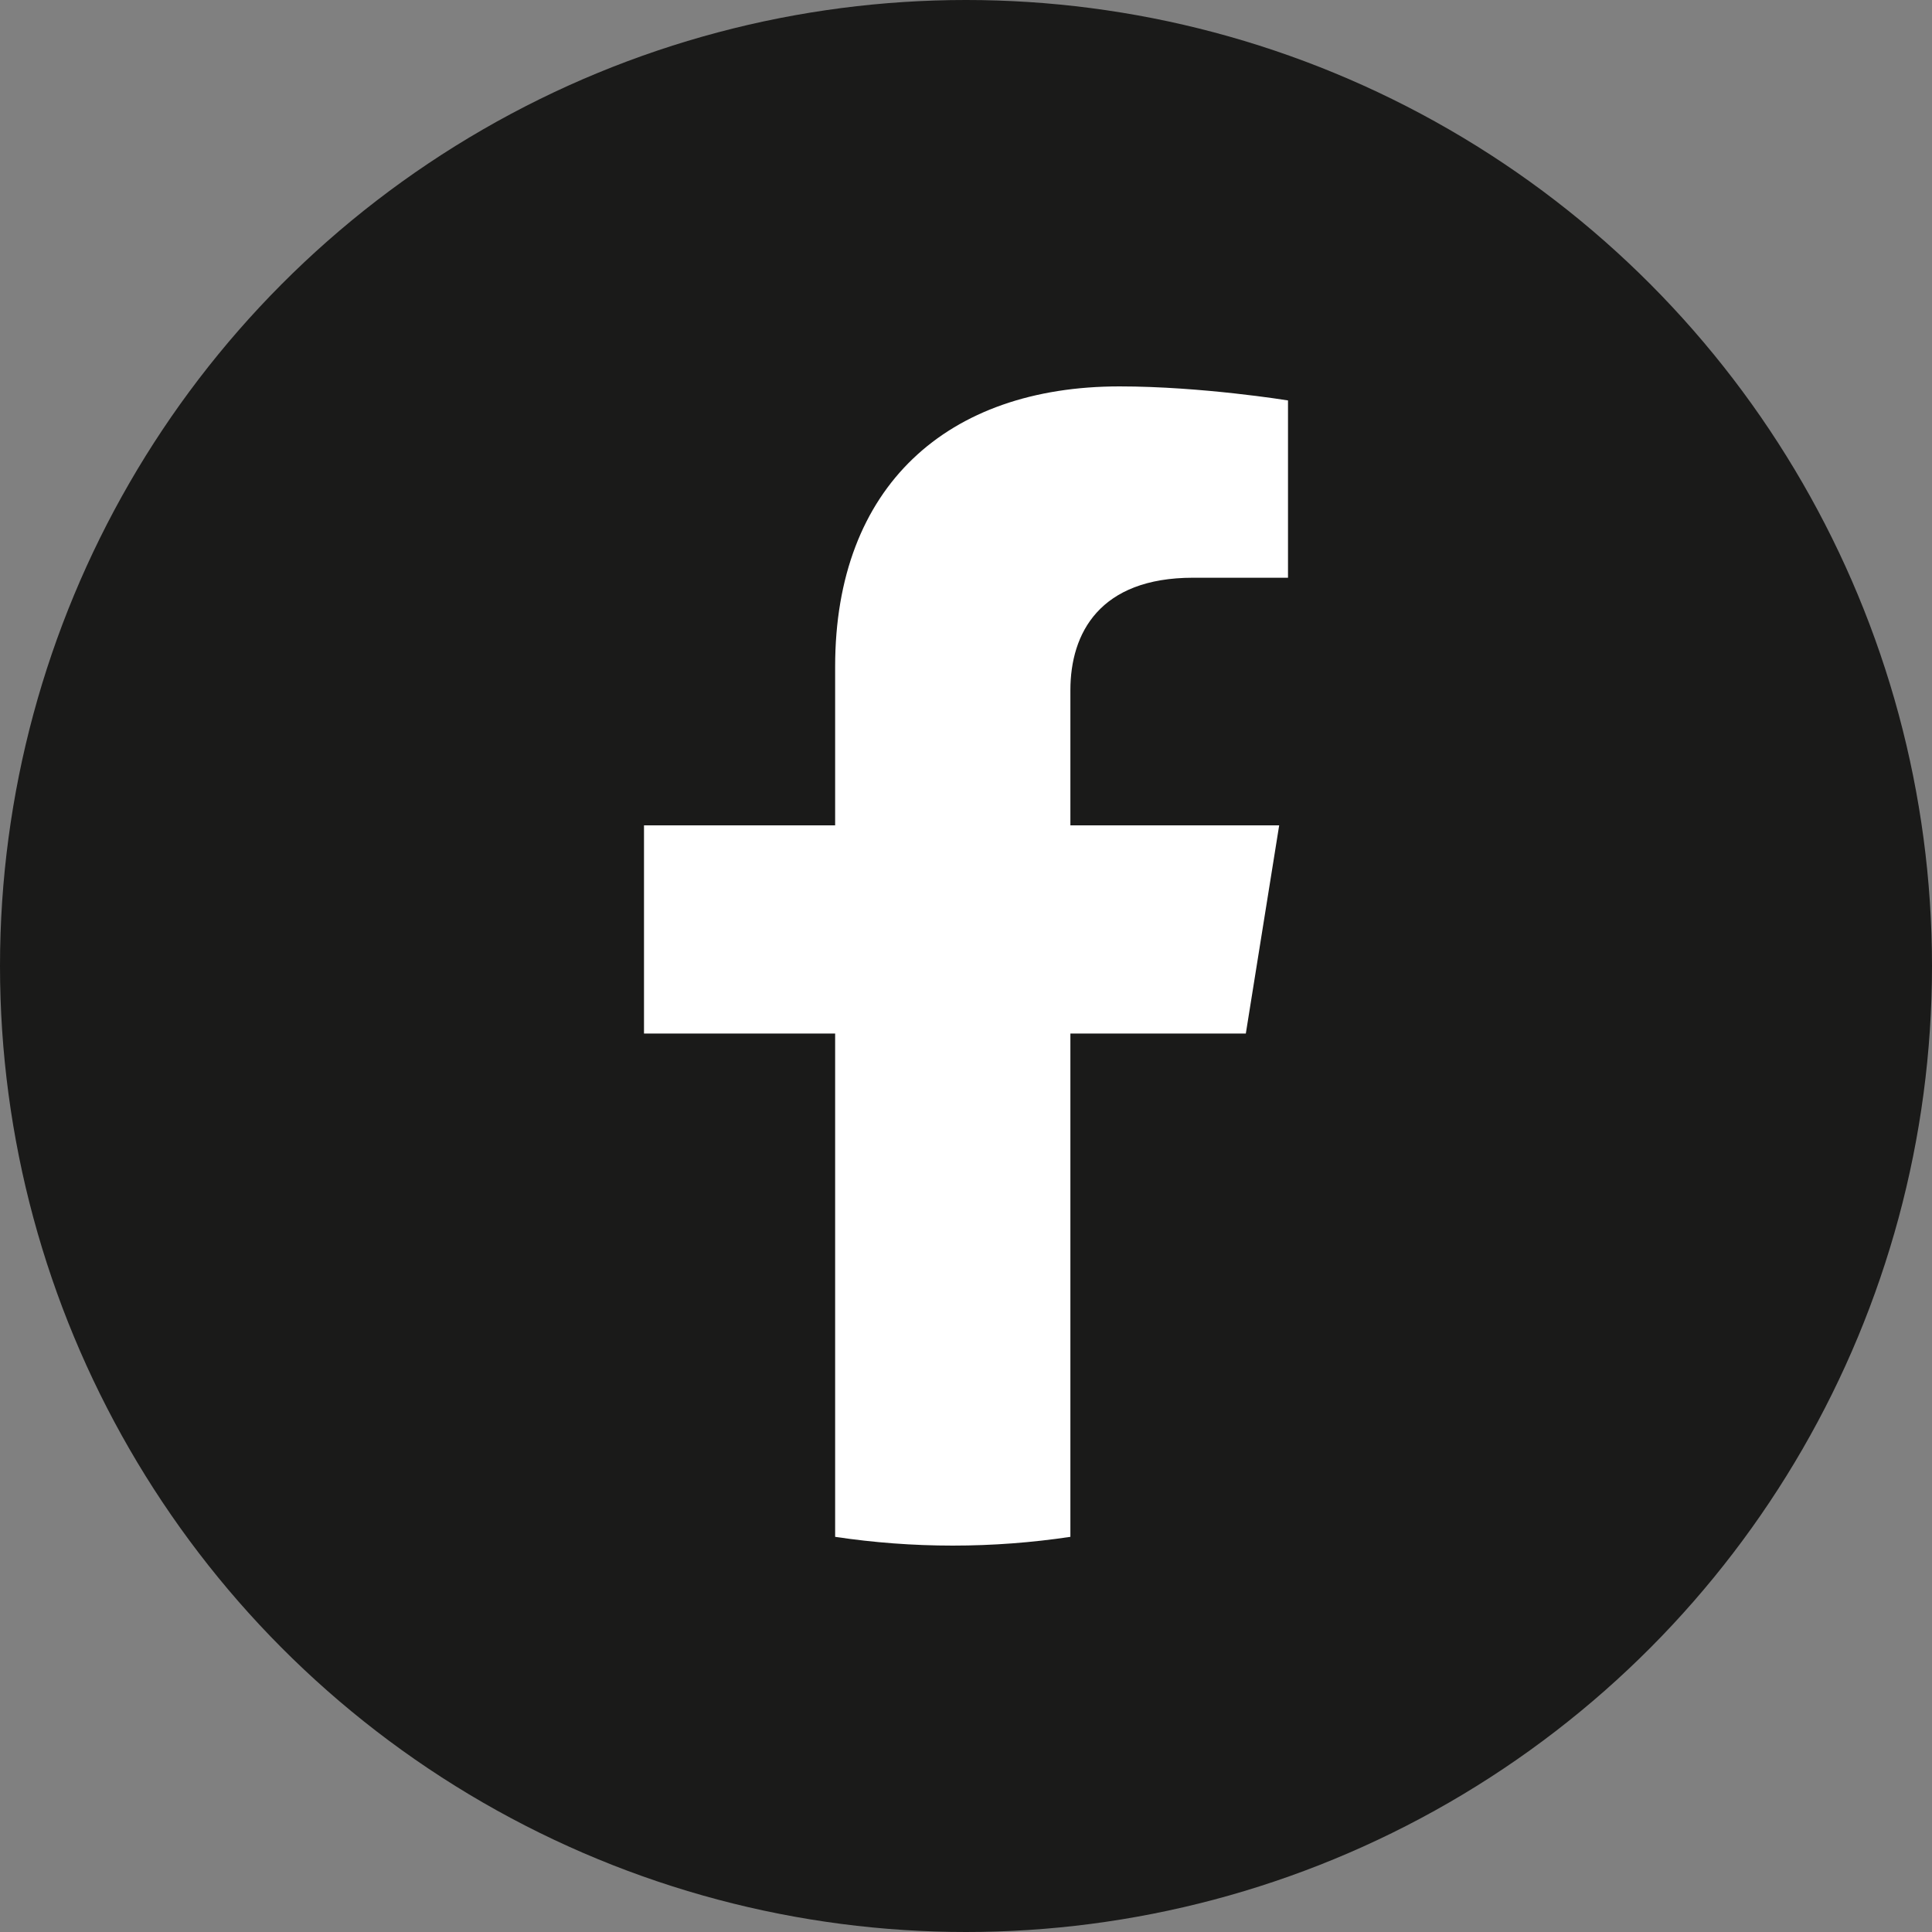
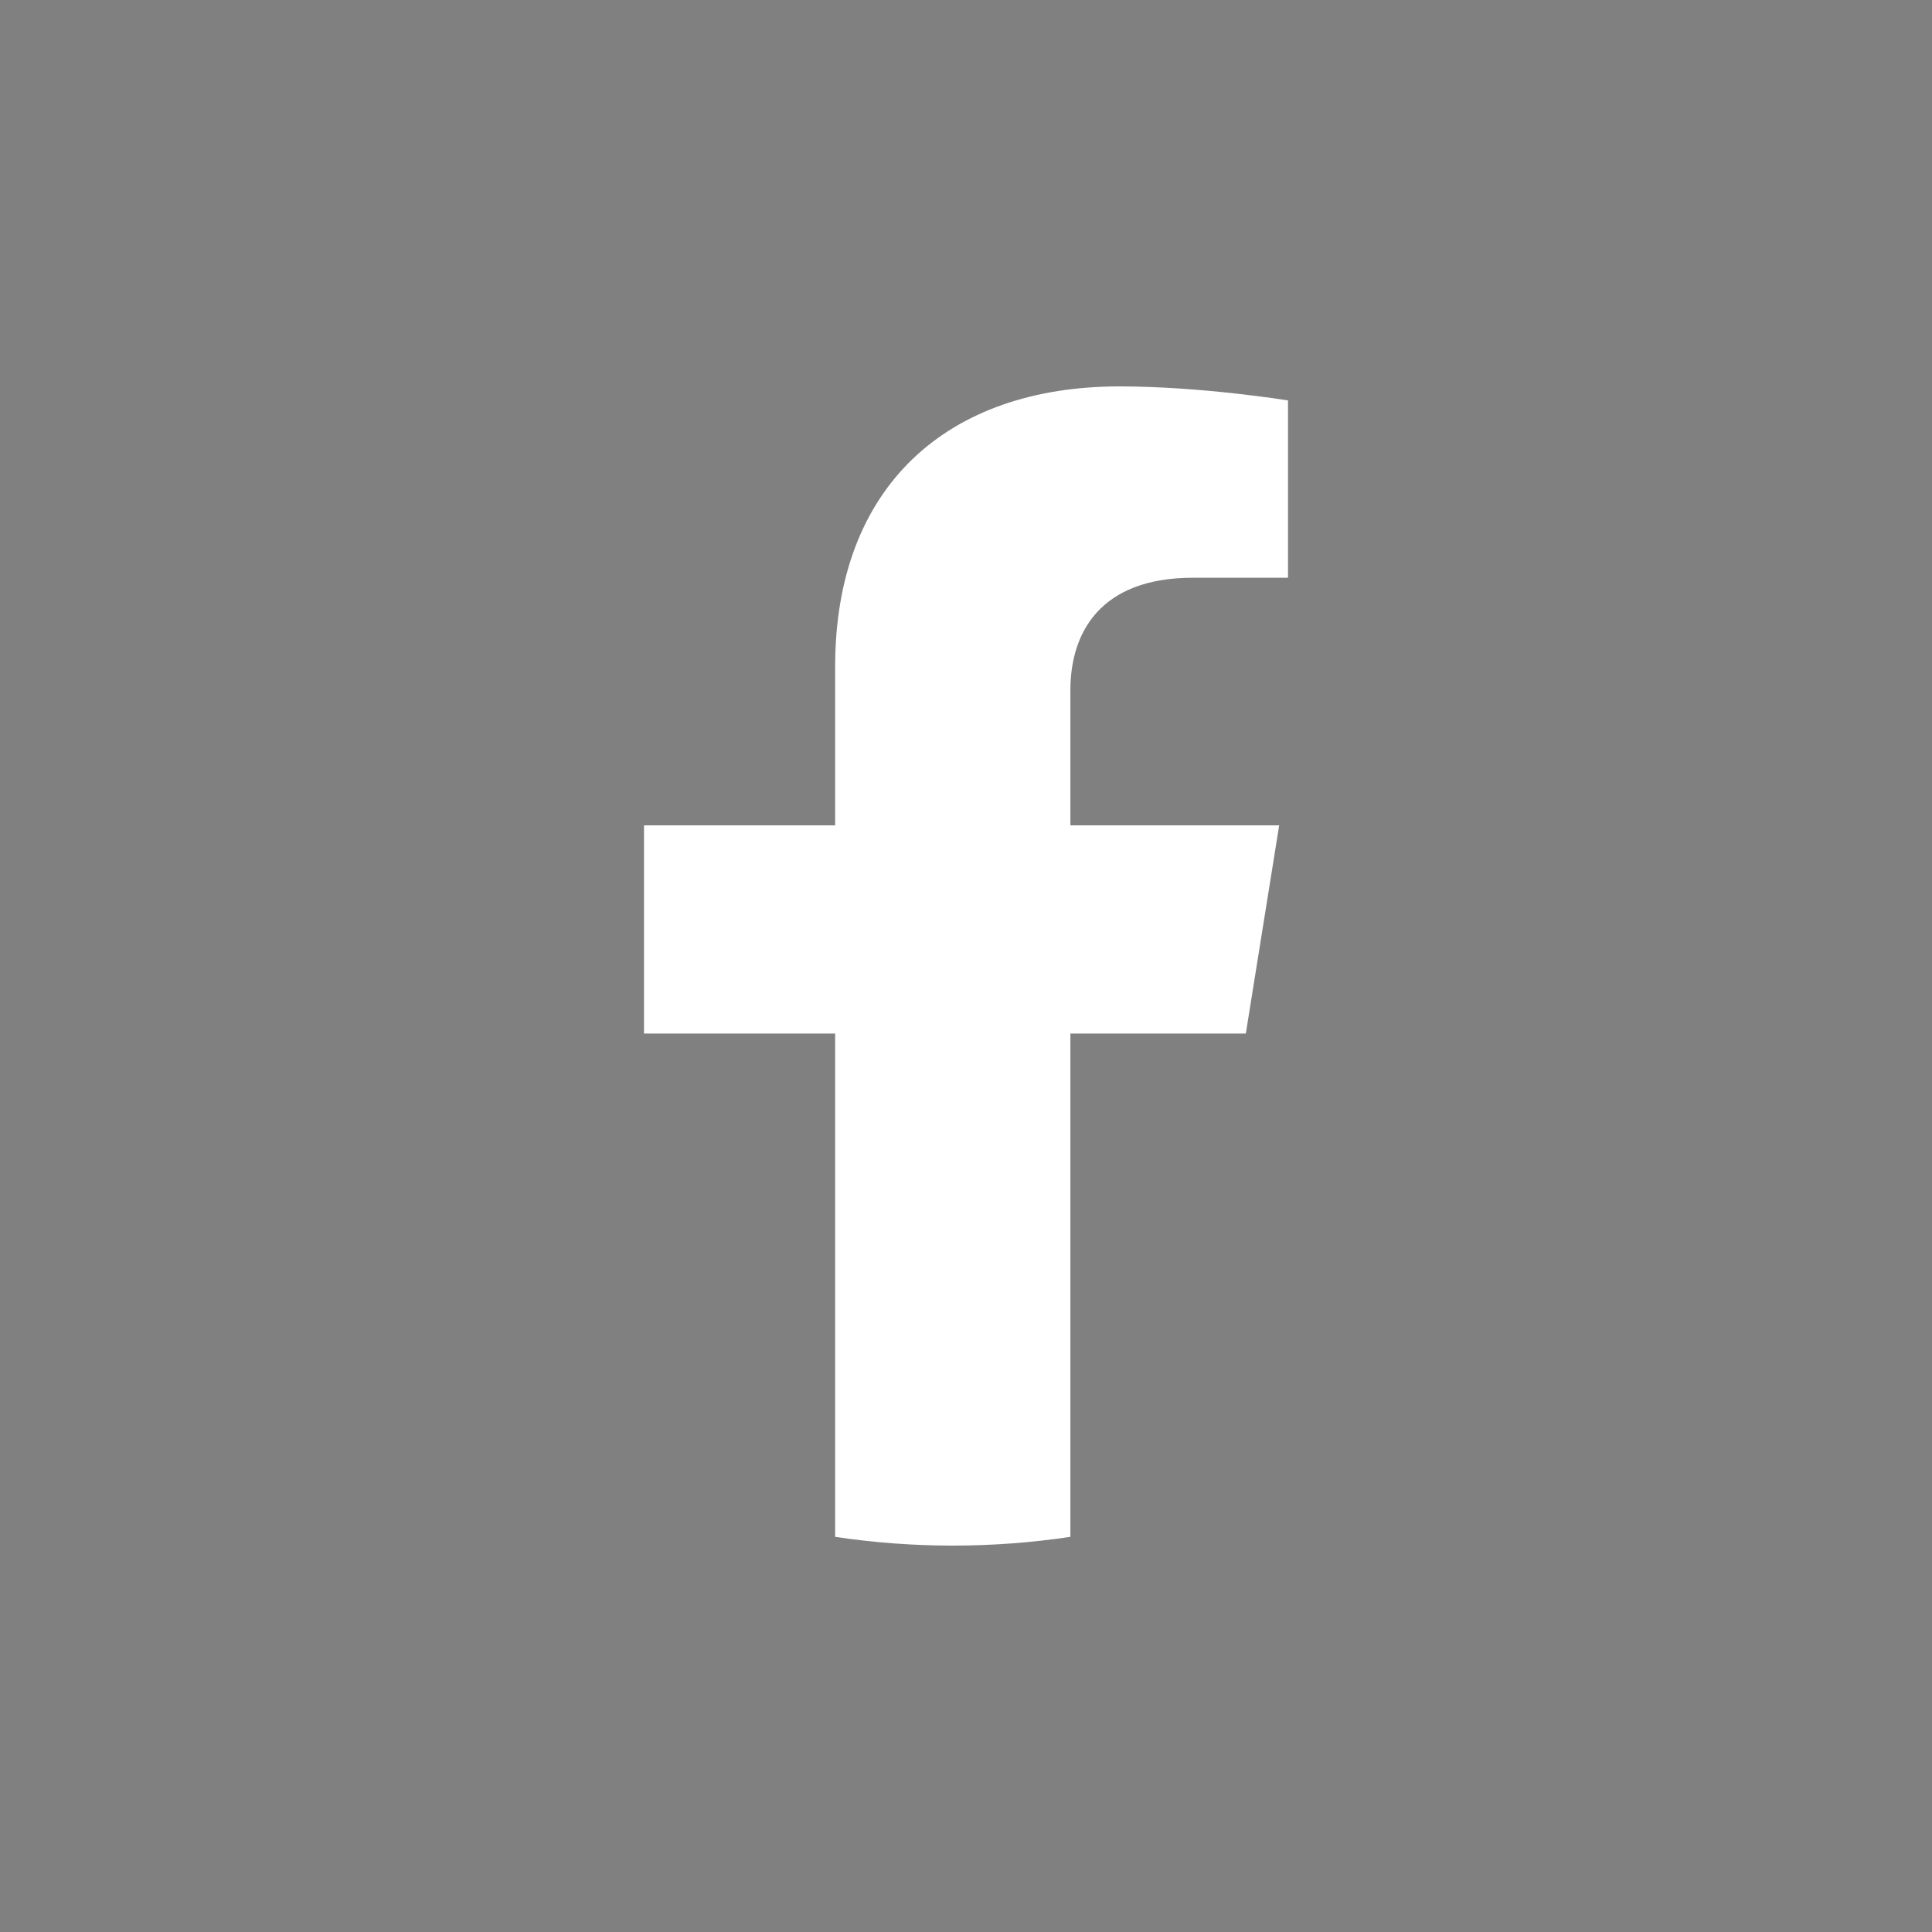
<svg xmlns="http://www.w3.org/2000/svg" width="30" height="30" viewBox="0 0 30 30" fill="none">
  <rect x="0" y="0" width="30" height="30" fill="#808080" stroke="none" />
-   <circle cx="15" cy="15" r="15" fill="#1A1A19" />
-   <path d="M19.345 16.049L19.863 12.816H16.621V10.717C16.621 9.833 17.074 8.971 18.526 8.971H20V6.218C20 6.218 18.662 6 17.383 6C14.713 6 12.968 7.548 12.968 10.351V12.816H10V16.049H12.968V23.864C13.563 23.953 14.173 24 14.794 24C15.416 24 16.026 23.953 16.621 23.864V16.049H19.345Z" fill="white" />
+   <path d="M19.345 16.049L19.863 12.816H16.621V10.717C16.621 9.833 17.074 8.971 18.526 8.971H20V6.218C20 6.218 18.662 6 17.383 6C14.713 6 12.968 7.548 12.968 10.351V12.816H10V16.049H12.968V23.864C13.563 23.953 14.173 24 14.794 24C15.416 24 16.026 23.953 16.621 23.864V16.049H19.345" fill="white" />
</svg>